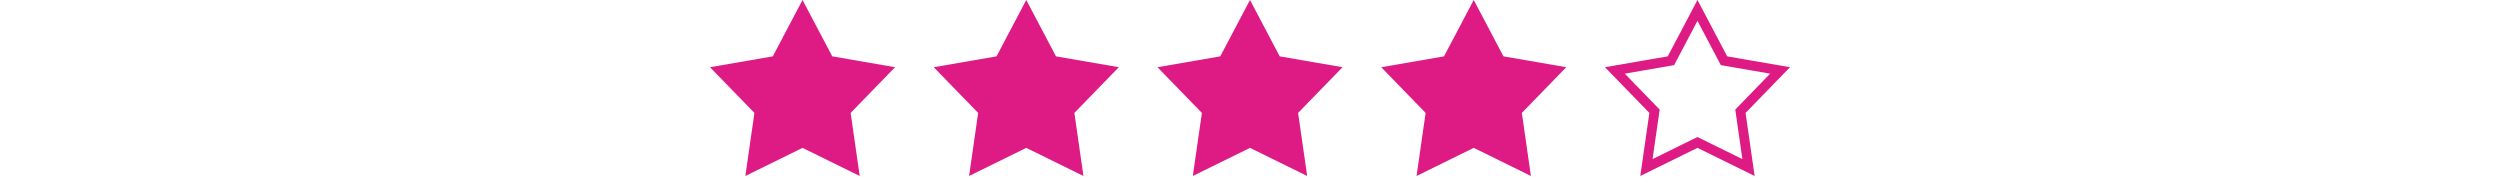
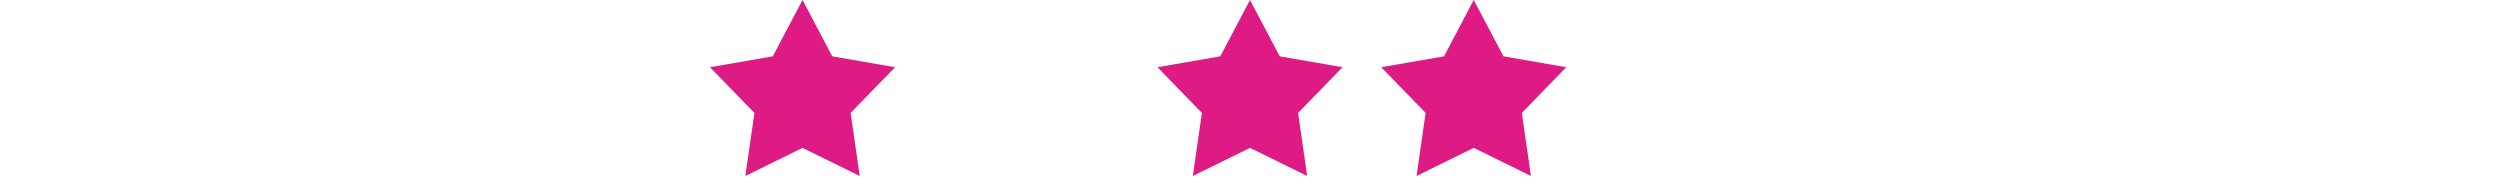
<svg xmlns="http://www.w3.org/2000/svg" width="257" height="20" viewBox="0 0 257 20" fill="none">
  <path d="M82.5 0L85.556 5.793L92.011 6.91L87.445 11.607L88.378 18.09L82.5 15.2L76.622 18.09L77.555 11.607L72.989 6.91L79.444 5.793L82.5 0Z" fill="#DE1A85" />
-   <path d="M105.5 0L108.556 5.793L115.011 6.91L110.445 11.607L111.378 18.09L105.5 15.2L99.622 18.09L100.555 11.607L95.989 6.91L102.444 5.793L105.5 0Z" fill="#DE1A85" />
  <path d="M128.5 0L131.556 5.793L138.011 6.91L133.445 11.607L134.378 18.09L128.5 15.2L122.622 18.09L123.555 11.607L118.989 6.91L125.444 5.793L128.5 0Z" fill="#DE1A85" />
  <path d="M151.5 0L154.556 5.793L161.011 6.91L156.445 11.607L157.378 18.09L151.5 15.2L145.622 18.09L146.555 11.607L141.989 6.91L148.444 5.793L151.5 0Z" fill="#DE1A85" />
-   <path d="M177.114 6.026L177.229 6.244L177.472 6.286L182.991 7.24L179.087 11.259L178.916 11.435L178.95 11.678L179.747 17.223L174.721 14.751L174.5 14.643L174.279 14.751L169.252 17.223L170.05 11.678L170.084 11.435L169.913 11.259L166.008 7.24L171.528 6.286L171.771 6.244L171.886 6.026L174.5 1.071L177.114 6.026Z" stroke="#DE1A85" />
</svg>